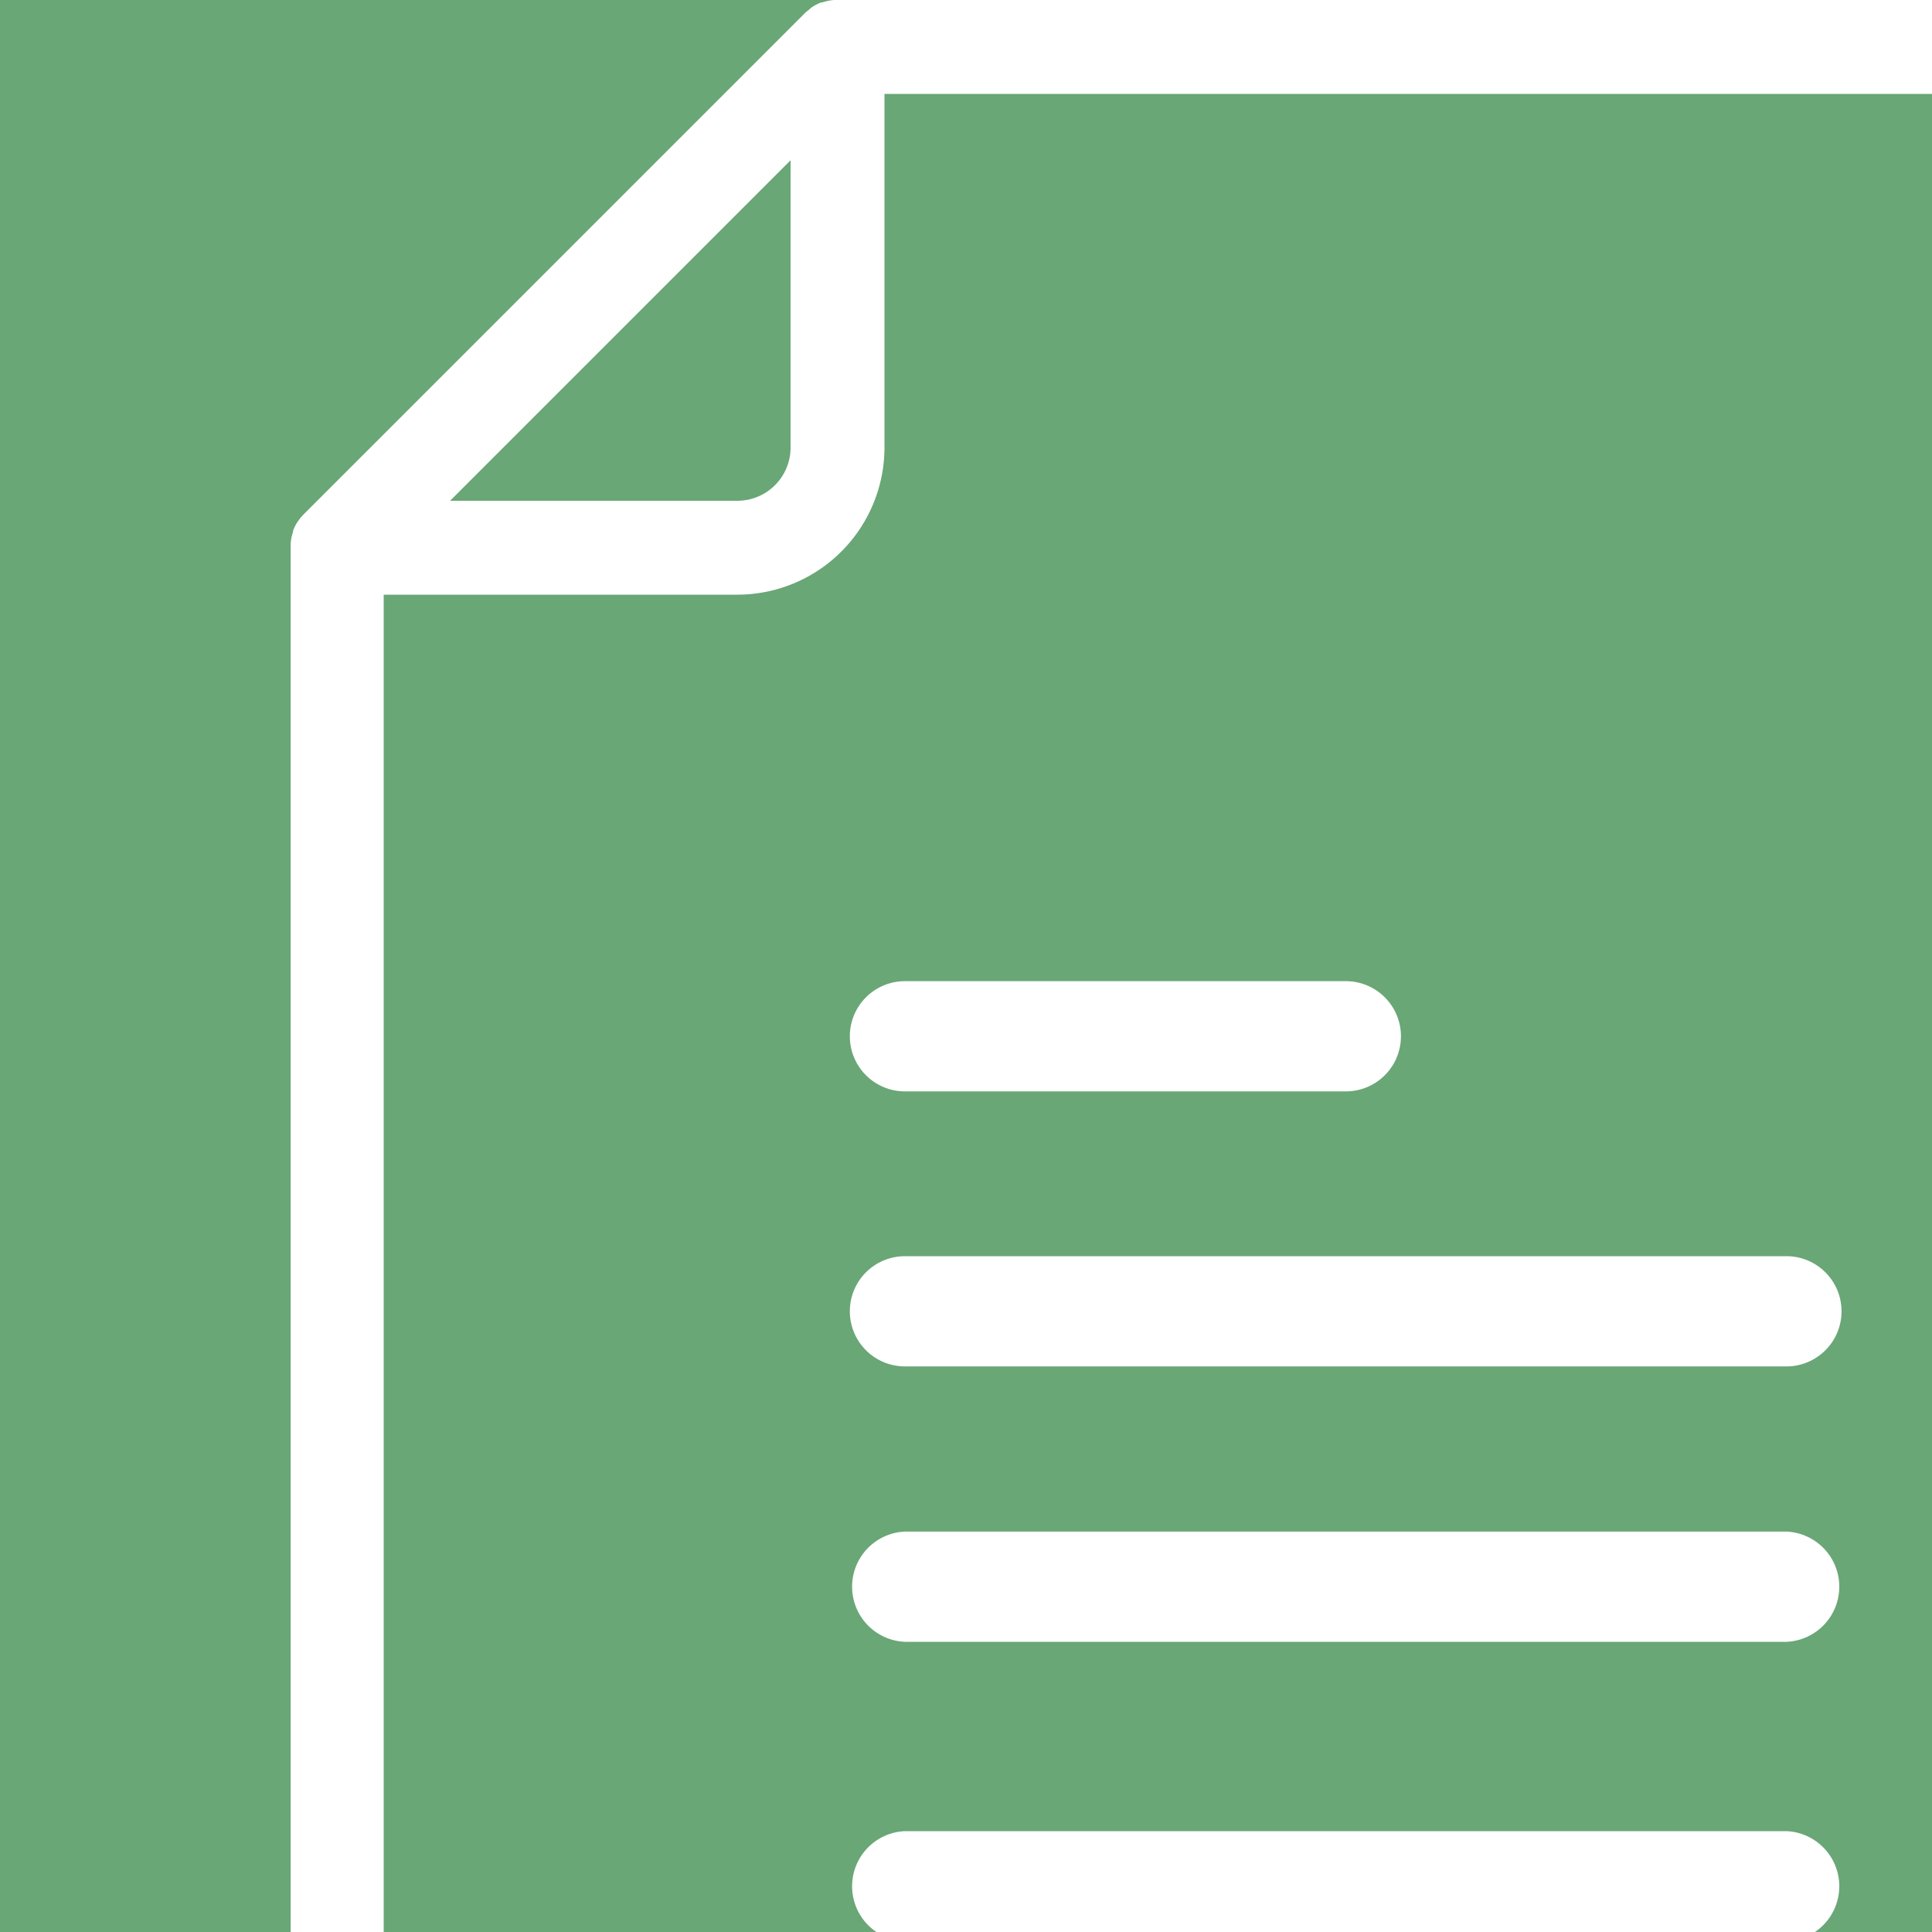
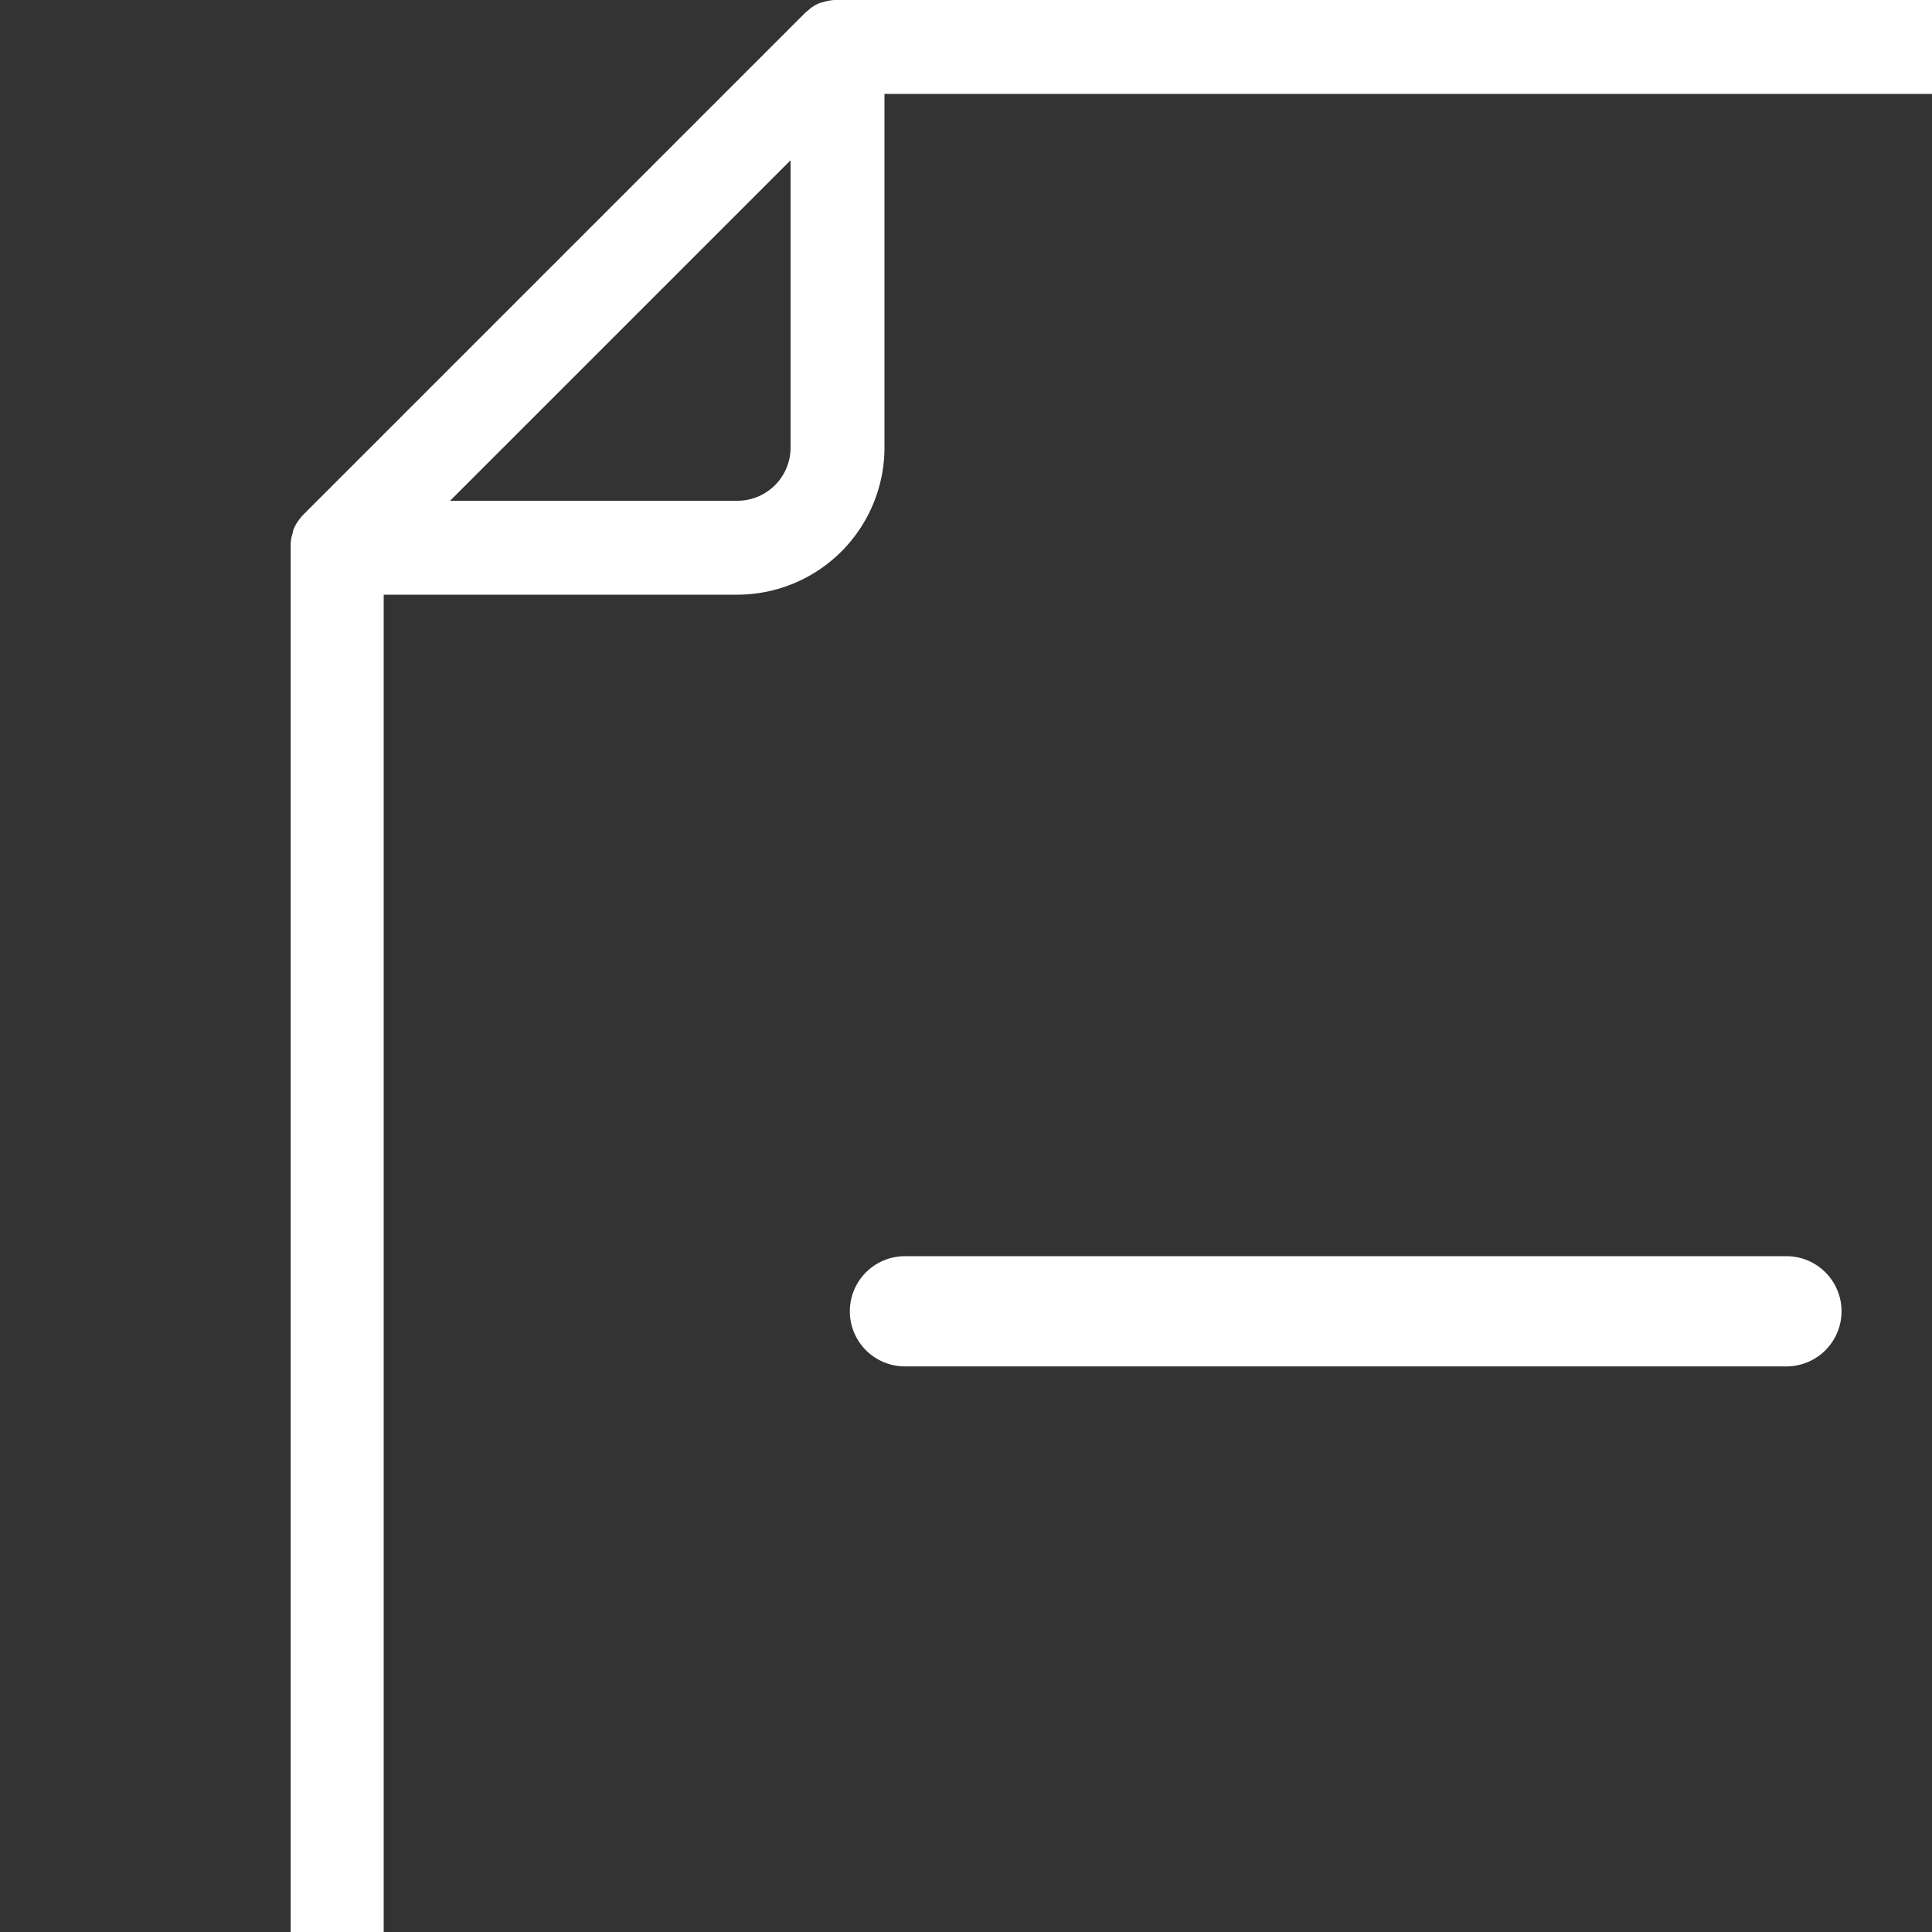
<svg xmlns="http://www.w3.org/2000/svg" width="20" height="20" viewBox="0 0 20 20">
  <rect x="0" y="0" width="20" height="20" fill="#333333" stroke="none" />
  <defs>
    <clipPath id="clip-Ico-Articoli">
      <rect width="20" height="20" />
    </clipPath>
  </defs>
  <g id="Ico-Articoli" clip-path="url(#clip-Ico-Articoli)">
-     <rect width="20" height="20" fill="#69a776" />
    <g id="act" transform="translate(-61)">
      <path id="Tracciato_342" data-name="Tracciato 342" d="M84.184,0H69.637a.476.476,0,0,0-.061.008h0a.476.476,0,0,0-.063.017l-.011,0a.481.481,0,0,0-.056.025l0,0a.485.485,0,0,0-.054.034L69.375.1a.493.493,0,0,0-.049.042h0L64.142,5.326h0a.492.492,0,0,0-.042.049l-.009.012a.487.487,0,0,0-.034.054l0,0a.492.492,0,0,0-.024.056l0,.011a.476.476,0,0,0-.017.062v0a.5.5,0,0,0-.007.06c0,.006,0,.011,0,.017s0,.011,0,.016V28.477A1.524,1.524,0,0,0,65.523,30H84.184a1.524,1.524,0,0,0,1.523-1.523V1.523A1.524,1.524,0,0,0,84.184,0Zm-15,1.659V4.633a.551.551,0,0,1-.551.551H65.659ZM84.734,28.477a.551.551,0,0,1-.551.551H65.523a.551.551,0,0,1-.551-.551V6.156h3.661a1.524,1.524,0,0,0,1.523-1.523V.972H84.184a.551.551,0,0,1,.551.551Z" fill="#fff" />
      <path id="path981" d="M7.449,283.242a.57.57,0,1,0,0,1.141h9.125a.57.57,0,1,0,0-1.141Z" transform="translate(62.919 -270.238)" fill="#fff" />
-       <path id="path983" d="M7.449,285.887a.571.571,0,0,0,0,1.141h9.125a.571.571,0,0,0,0-1.141Z" transform="translate(62.919 -270.032)" fill="#fff" />
      <path id="path985" d="M11.684,288.533a.57.57,0,1,0,0,1.141h4.562a.57.57,0,0,0,0-1.141Z" transform="translate(63.249 -266.725)" fill="#fff" />
-       <path id="path987" d="M7.449,280.6a.57.57,0,1,0,0,1.141h4.564a.57.57,0,0,0,0-1.141Z" transform="translate(62.919 -270.443)" fill="#fff" />
-       <path id="path983-2" data-name="path983" d="M7.449,285.887a.571.571,0,0,0,0,1.141h9.125a.571.571,0,0,0,0-1.141Z" transform="translate(62.919 -266.931)" fill="#fff" />
    </g>
  </g>
</svg>